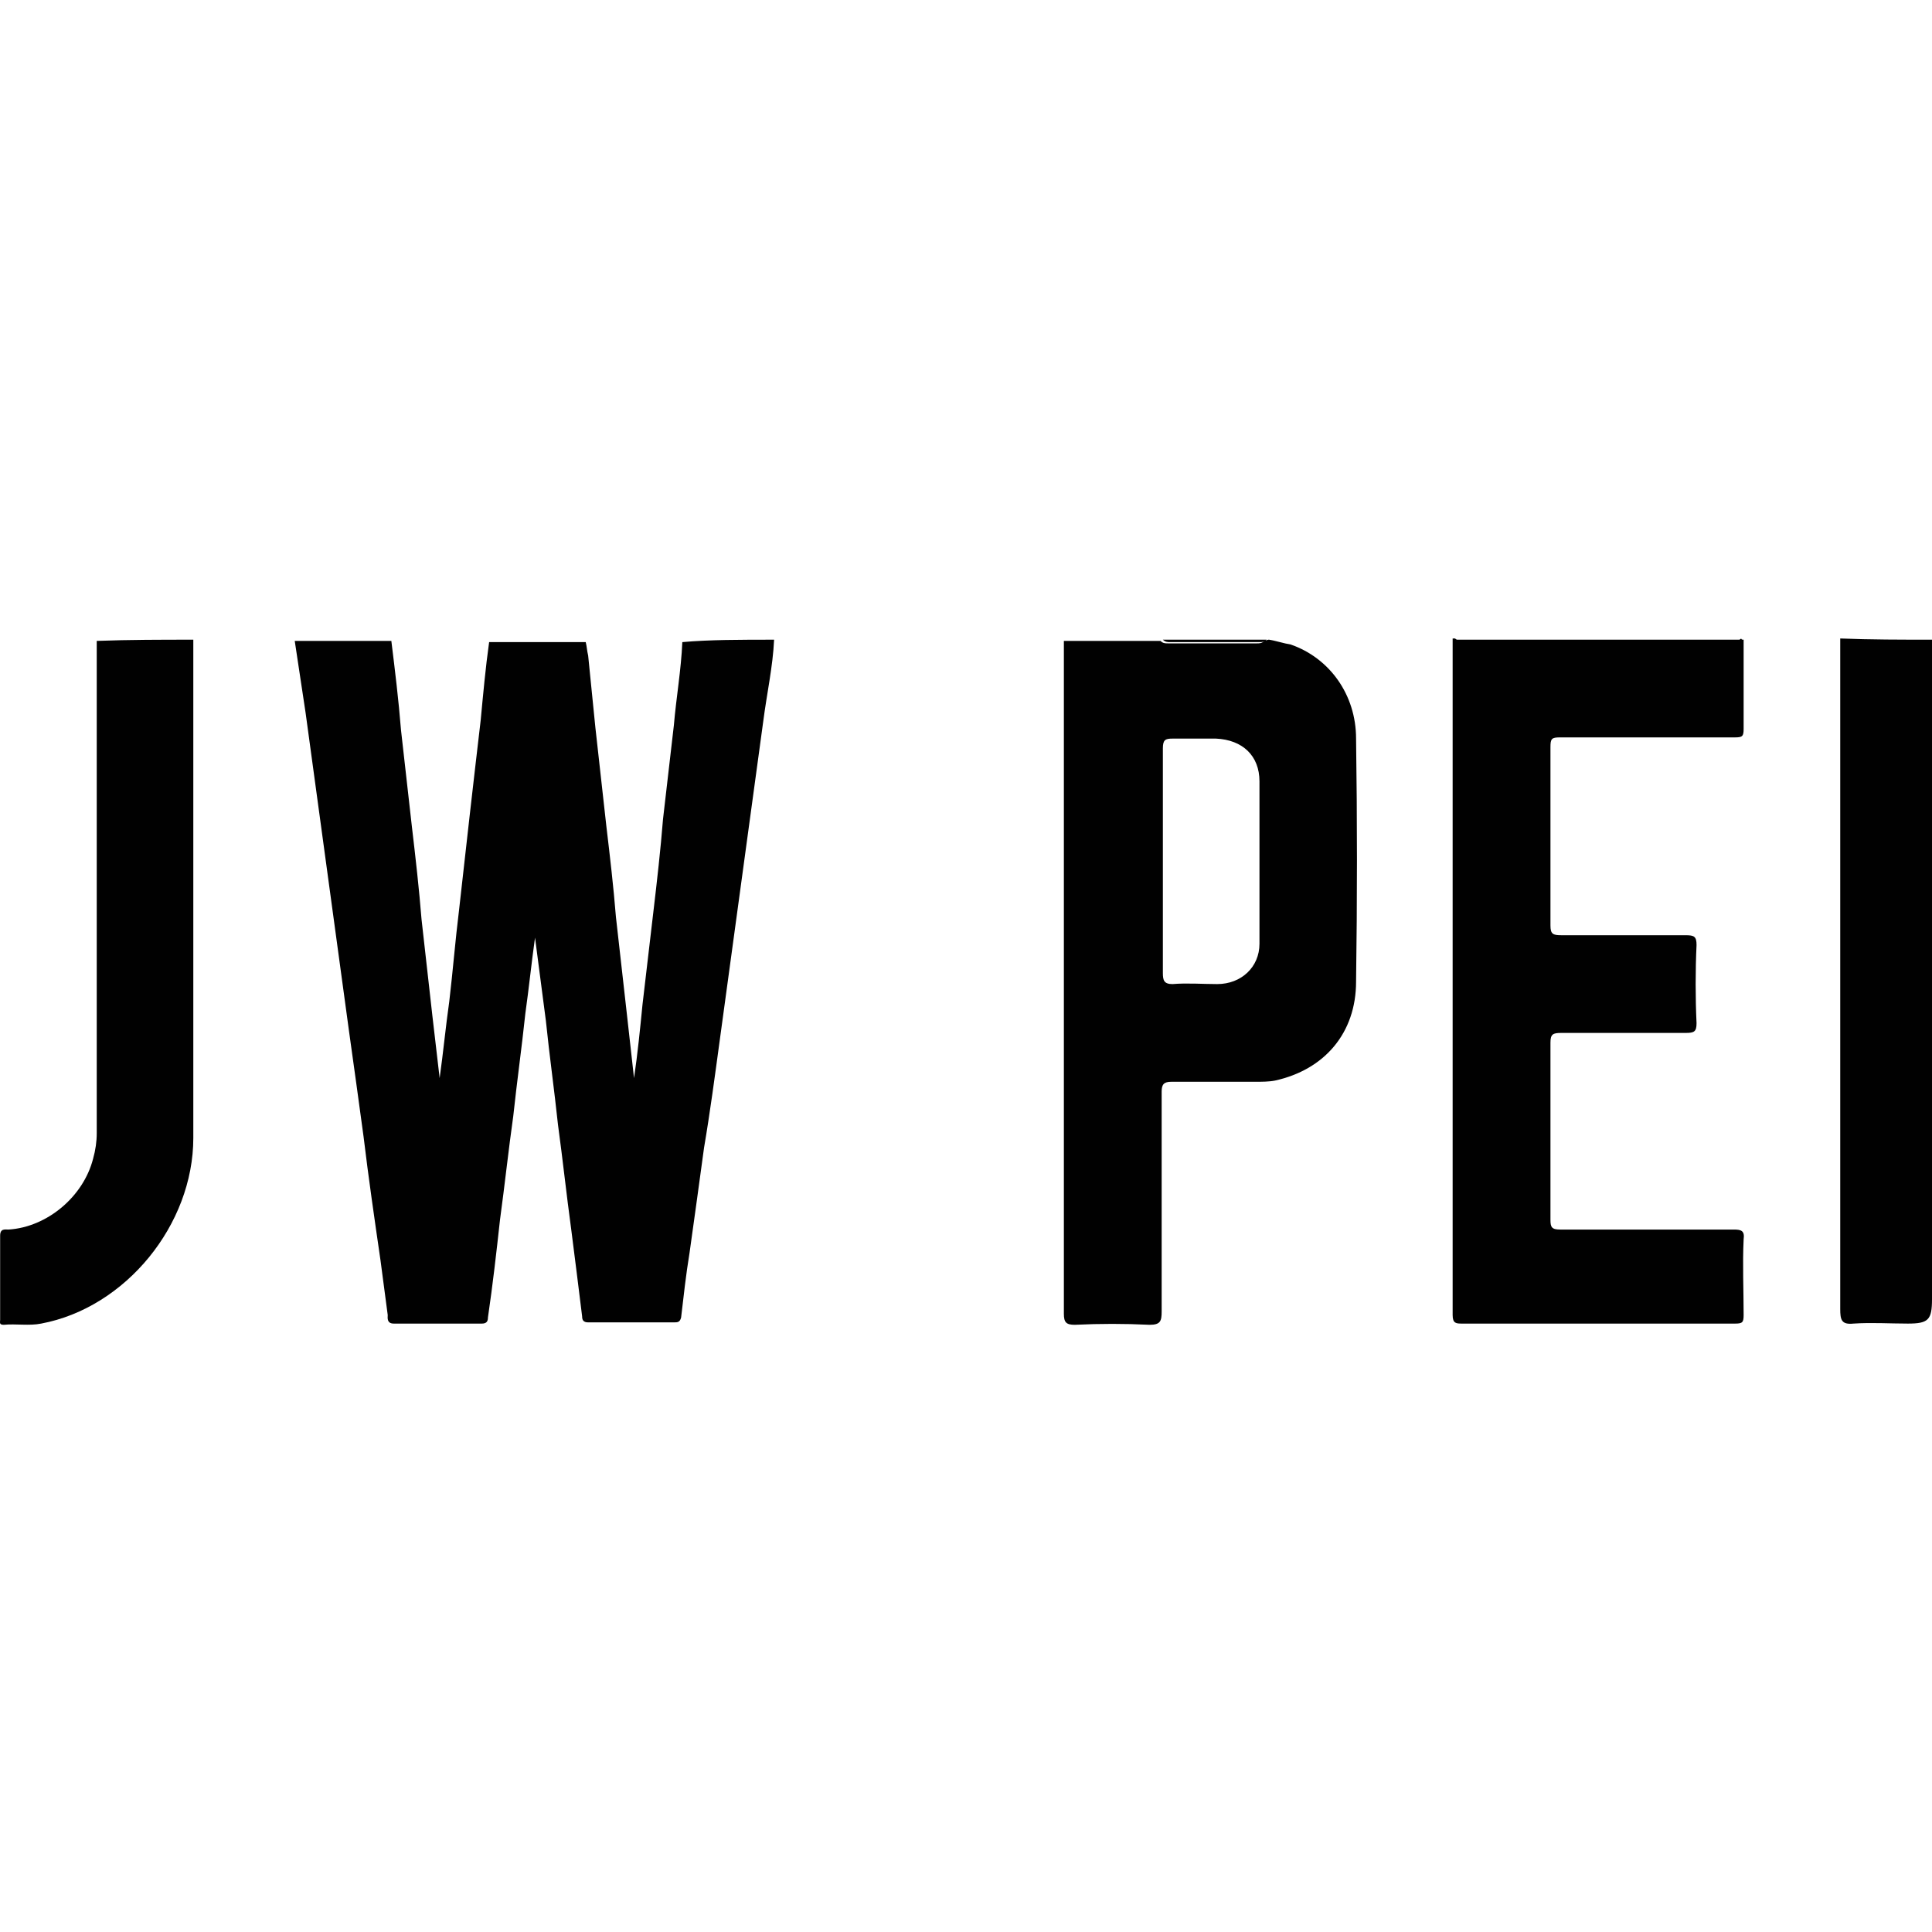
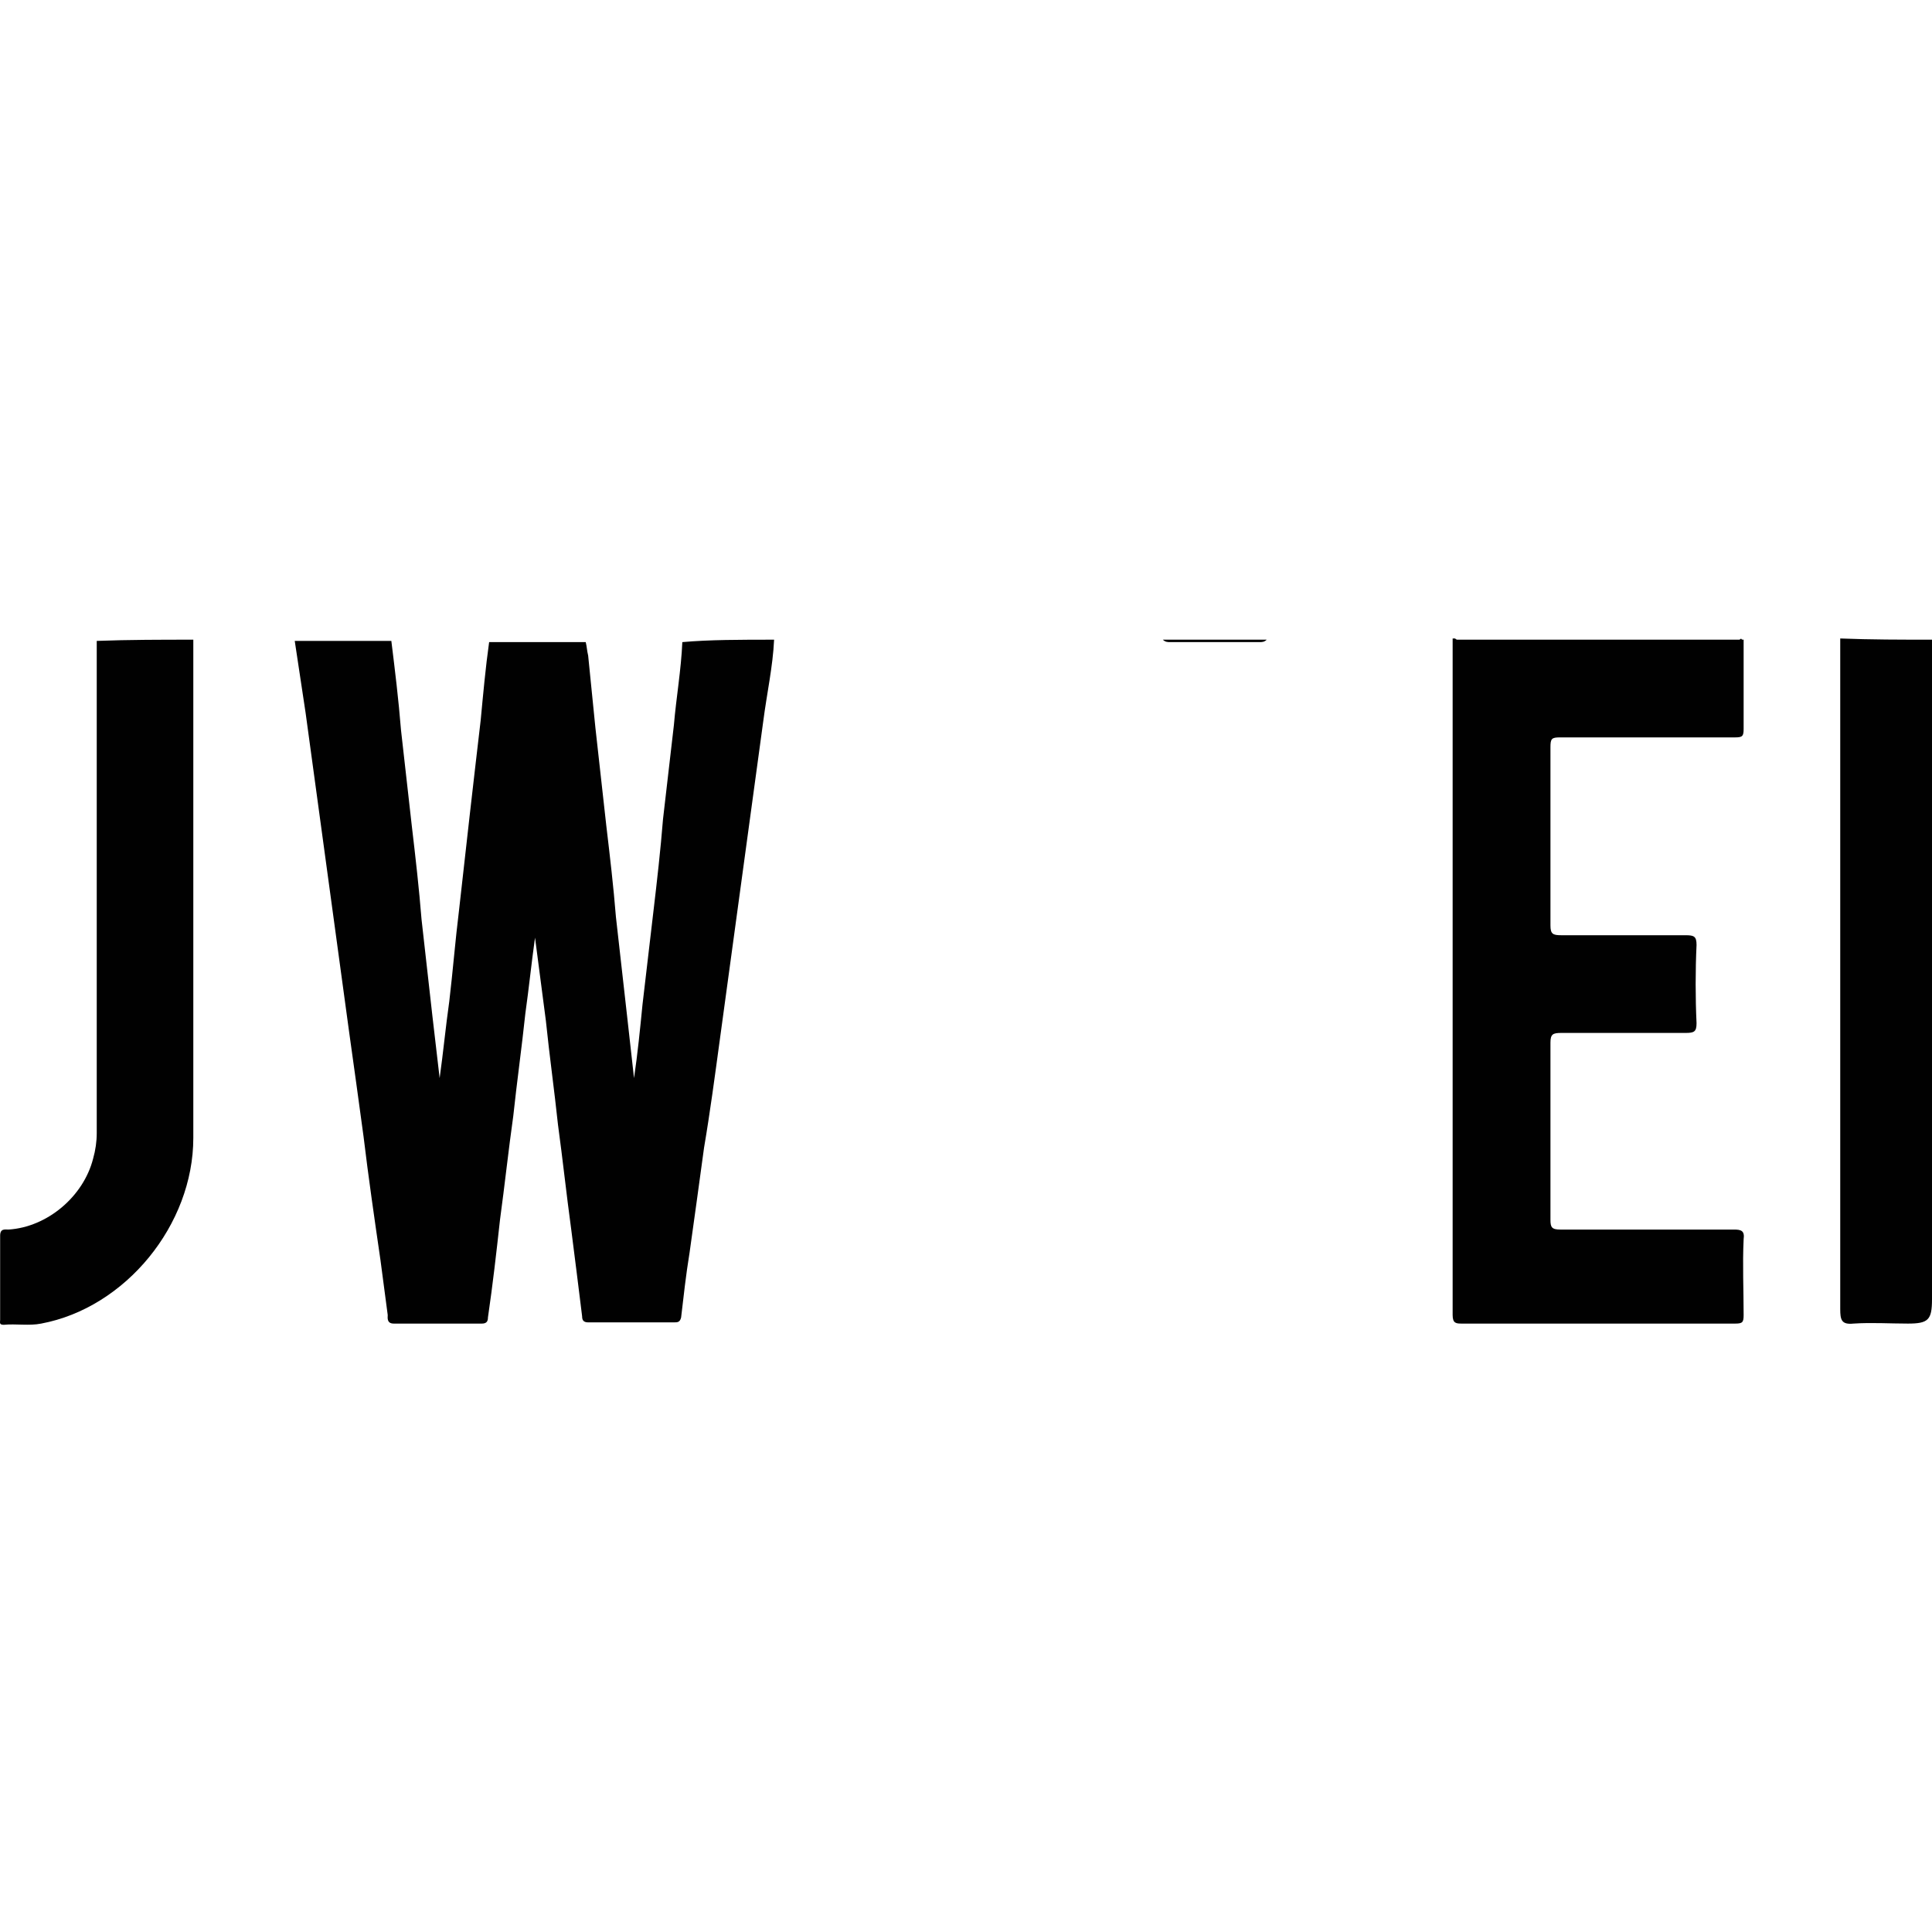
<svg xmlns="http://www.w3.org/2000/svg" width="70px" height="70px" viewBox="0 0 70 70" version="1.1">
  <title>JW PEI-Logo</title>
  <g id="Page-1" stroke="none" stroke-width="1" fill="none" fill-rule="evenodd">
    <g id="Logos" transform="translate(-62, -597)">
      <g id="JW-PEI" transform="translate(62, 597)">
        <rect id="Rectangle" x="0" y="0" width="70" height="70" />
        <g id="ed6eb192-f2b7-4a7c-a2b1-c4046850b04c" transform="translate(0, 23)" fill="#010101" fill-rule="nonzero">
          <path d="M28.047,0.177 C28.003,1.15 27.784,2.124 27.653,3.142 C27.478,4.425 27.303,5.708 27.128,6.991 C26.953,8.274 26.778,9.558 26.603,10.841 C26.428,12.124 26.253,13.407 26.078,14.69 C25.903,15.973 25.728,17.301 25.509,18.584 C25.334,19.867 25.159,21.15 24.984,22.389 C24.853,23.186 24.766,23.982 24.678,24.735 C24.634,24.912 24.547,24.912 24.416,24.912 C23.366,24.912 22.316,24.912 21.31,24.912 C21.135,24.912 21.091,24.823 21.091,24.69 C20.96,23.628 20.828,22.566 20.697,21.549 C20.522,20.265 20.391,19.027 20.216,17.743 C20.085,16.504 19.91,15.265 19.778,13.982 C19.647,12.965 19.516,11.991 19.385,10.973 C19.254,11.903 19.166,12.788 19.035,13.717 C18.904,14.956 18.729,16.195 18.597,17.434 C18.422,18.673 18.291,19.912 18.116,21.195 C17.985,22.389 17.854,23.54 17.679,24.735 C17.679,24.867 17.635,24.956 17.46,24.956 C16.41,24.956 15.316,24.956 14.266,24.956 C14.004,24.956 14.048,24.735 14.048,24.646 C13.96,23.982 13.873,23.319 13.785,22.655 C13.566,21.15 13.348,19.646 13.173,18.186 C12.998,16.903 12.823,15.619 12.648,14.381 C12.473,13.097 12.298,11.814 12.123,10.531 C11.948,9.248 11.773,7.965 11.598,6.681 C11.423,5.398 11.248,4.115 11.073,2.832 C10.942,1.947 10.81,1.106 10.679,0.221 C11.86,0.221 12.998,0.221 14.179,0.221 C14.31,1.283 14.441,2.345 14.529,3.451 C14.66,4.602 14.791,5.796 14.923,6.947 C15.054,8.053 15.185,9.204 15.273,10.31 C15.404,11.46 15.535,12.655 15.666,13.805 C15.754,14.558 15.841,15.31 15.929,16.062 C16.06,15.133 16.147,14.204 16.279,13.274 C16.41,12.168 16.497,11.062 16.629,10 C16.76,8.85 16.891,7.655 17.022,6.504 C17.154,5.354 17.285,4.204 17.416,3.097 C17.504,2.168 17.591,1.195 17.722,0.265 C18.904,0.265 20.041,0.265 21.222,0.265 C21.266,0.442 21.266,0.575 21.31,0.752 C21.397,1.637 21.485,2.522 21.572,3.363 C21.703,4.558 21.835,5.708 21.966,6.903 C22.097,8.009 22.228,9.115 22.316,10.221 C22.447,11.372 22.578,12.566 22.71,13.717 C22.797,14.513 22.885,15.265 22.972,16.062 C23.103,15.177 23.191,14.292 23.278,13.407 C23.409,12.301 23.541,11.15 23.672,10.044 C23.803,8.938 23.934,7.788 24.022,6.681 C24.153,5.531 24.284,4.425 24.416,3.274 C24.503,2.257 24.678,1.283 24.722,0.265 C25.684,0.177 26.865,0.177 28.047,0.177 Z" id="Path" />
-           <path d="M45.983,0.177 C46.245,0.221 46.508,0.31 46.77,0.354 C48.17,0.841 49.133,2.168 49.133,3.761 C49.176,6.681 49.176,9.646 49.133,12.566 C49.133,14.425 47.995,15.752 46.202,16.15 C45.983,16.195 45.72,16.195 45.458,16.195 C44.452,16.195 43.446,16.195 42.439,16.195 C42.177,16.195 42.089,16.283 42.089,16.549 C42.089,19.204 42.089,21.858 42.089,24.513 C42.089,24.867 42.046,25 41.652,25 C40.733,24.956 39.858,24.956 38.94,25 C38.633,25 38.546,24.912 38.546,24.602 C38.546,21.416 38.546,18.23 38.546,15.088 C38.546,10.265 38.546,5.487 38.546,0.664 C38.546,0.531 38.546,0.354 38.546,0.221 C39.727,0.221 40.865,0.221 42.046,0.221 C42.133,0.31 42.221,0.31 42.308,0.31 C43.402,0.31 44.452,0.31 45.545,0.31 C45.633,0.31 45.72,0.31 45.808,0.221 C45.939,0.177 45.939,0.177 45.983,0.177 Z M42.133,8.186 C42.133,9.558 42.133,10.929 42.133,12.257 C42.133,12.522 42.177,12.655 42.483,12.655 C43.008,12.611 43.577,12.655 44.102,12.655 C44.977,12.655 45.633,12.035 45.633,11.195 C45.633,9.248 45.633,7.257 45.633,5.31 C45.633,4.381 45.02,3.805 44.058,3.761 C43.533,3.761 43.008,3.761 42.483,3.761 C42.221,3.761 42.133,3.805 42.133,4.115 C42.133,5.442 42.133,6.814 42.133,8.186 Z" id="Shape" />
          <path d="M63.175,0.177 C63.175,1.239 63.175,2.345 63.175,3.407 C63.175,3.673 63.132,3.717 62.869,3.717 C60.769,3.717 58.626,3.717 56.526,3.717 C56.22,3.717 56.176,3.761 56.176,4.071 C56.176,6.239 56.176,8.363 56.176,10.531 C56.176,10.841 56.263,10.885 56.57,10.885 C58.057,10.885 59.588,10.885 61.076,10.885 C61.382,10.885 61.469,10.929 61.469,11.239 C61.426,12.168 61.426,13.142 61.469,14.071 C61.469,14.381 61.382,14.425 61.076,14.425 C59.588,14.425 58.057,14.425 56.57,14.425 C56.263,14.425 56.176,14.469 56.176,14.779 C56.176,16.903 56.176,19.071 56.176,21.195 C56.176,21.46 56.22,21.549 56.526,21.549 C58.626,21.549 60.726,21.549 62.825,21.549 C63.088,21.549 63.219,21.593 63.175,21.903 C63.132,22.832 63.175,23.717 63.175,24.646 C63.175,24.912 63.132,24.956 62.869,24.956 C59.588,24.956 56.263,24.956 52.982,24.956 C52.764,24.956 52.632,24.956 52.632,24.646 C52.632,16.504 52.632,8.363 52.632,0.221 C52.632,0.177 52.632,0.177 52.632,0.133 C52.676,0.133 52.676,0.133 52.72,0.133 C52.851,0.265 53.026,0.221 53.157,0.221 C56.307,0.221 59.457,0.221 62.651,0.221 C62.782,0.221 62.957,0.265 63.088,0.133 C63.088,0.177 63.132,0.177 63.175,0.177 Z" id="Path" />
          <path d="M7.004,0.177 C7.004,6.195 7.004,12.212 7.004,18.23 C7.004,21.372 4.555,24.381 1.492,24.956 C1.055,25.044 0.574,24.956 0.136,25 C-0.039,25 0.005,24.912 0.005,24.823 C0.005,23.805 0.005,22.788 0.005,21.77 C0.005,21.504 0.18,21.549 0.311,21.549 C1.711,21.46 3.023,20.354 3.373,18.982 C3.461,18.673 3.505,18.363 3.505,18.053 C3.505,12.124 3.505,6.15 3.505,0.221 C4.686,0.177 5.867,0.177 7.004,0.177 Z" id="Path" />
          <path d="M70,0.177 C70,8.142 70,16.106 70,24.071 C70,24.823 69.869,24.956 69.125,24.956 C68.469,24.956 67.813,24.912 67.156,24.956 C66.719,25 66.675,24.823 66.675,24.425 C66.675,16.327 66.675,8.23 66.675,0.133 C67.769,0.177 68.906,0.177 70,0.177 Z" id="Path" />
          <path d="M63.088,0.177 C62.957,0.31 62.782,0.265 62.651,0.265 C59.501,0.265 56.351,0.265 53.157,0.265 C53.026,0.265 52.851,0.31 52.72,0.177 C56.176,0.177 59.632,0.177 63.088,0.177 Z" id="Path" />
          <path d="M45.895,0.177 C45.808,0.265 45.72,0.265 45.633,0.265 C44.539,0.265 43.489,0.265 42.396,0.265 C42.308,0.265 42.221,0.265 42.133,0.177 C43.402,0.177 44.627,0.177 45.895,0.177 Z" id="Path" />
        </g>
      </g>
    </g>
  </g>
</svg>